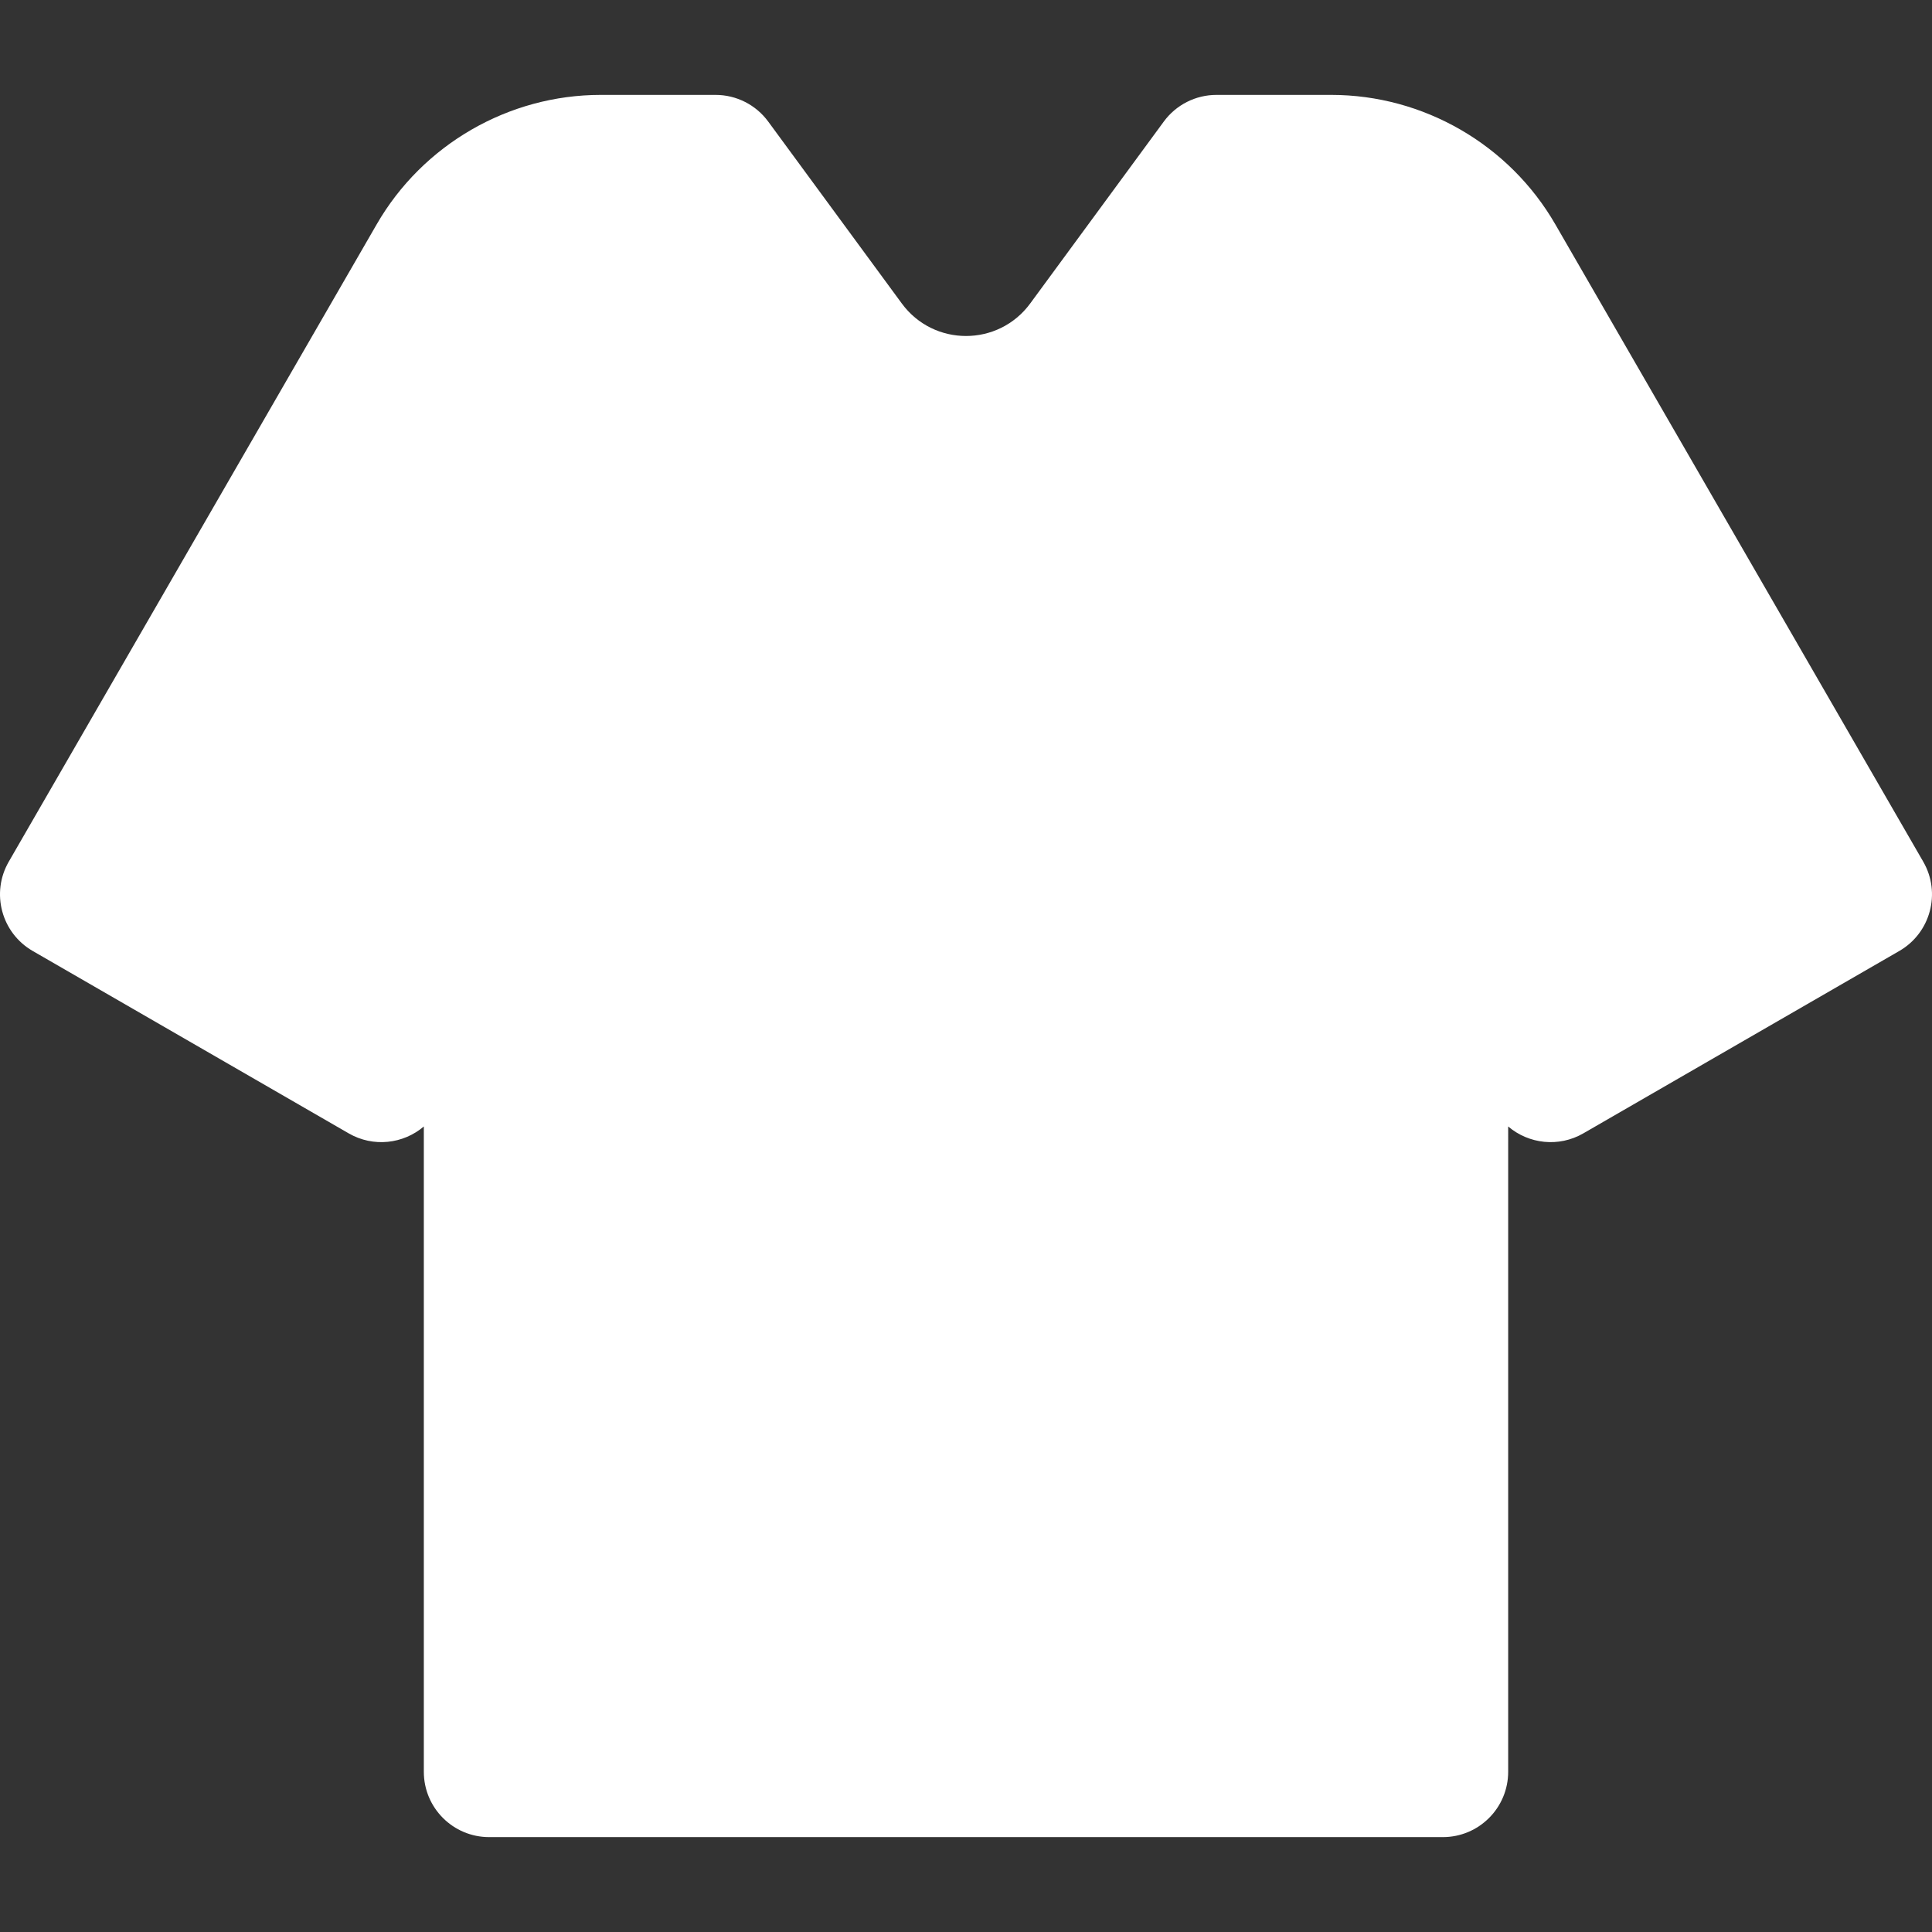
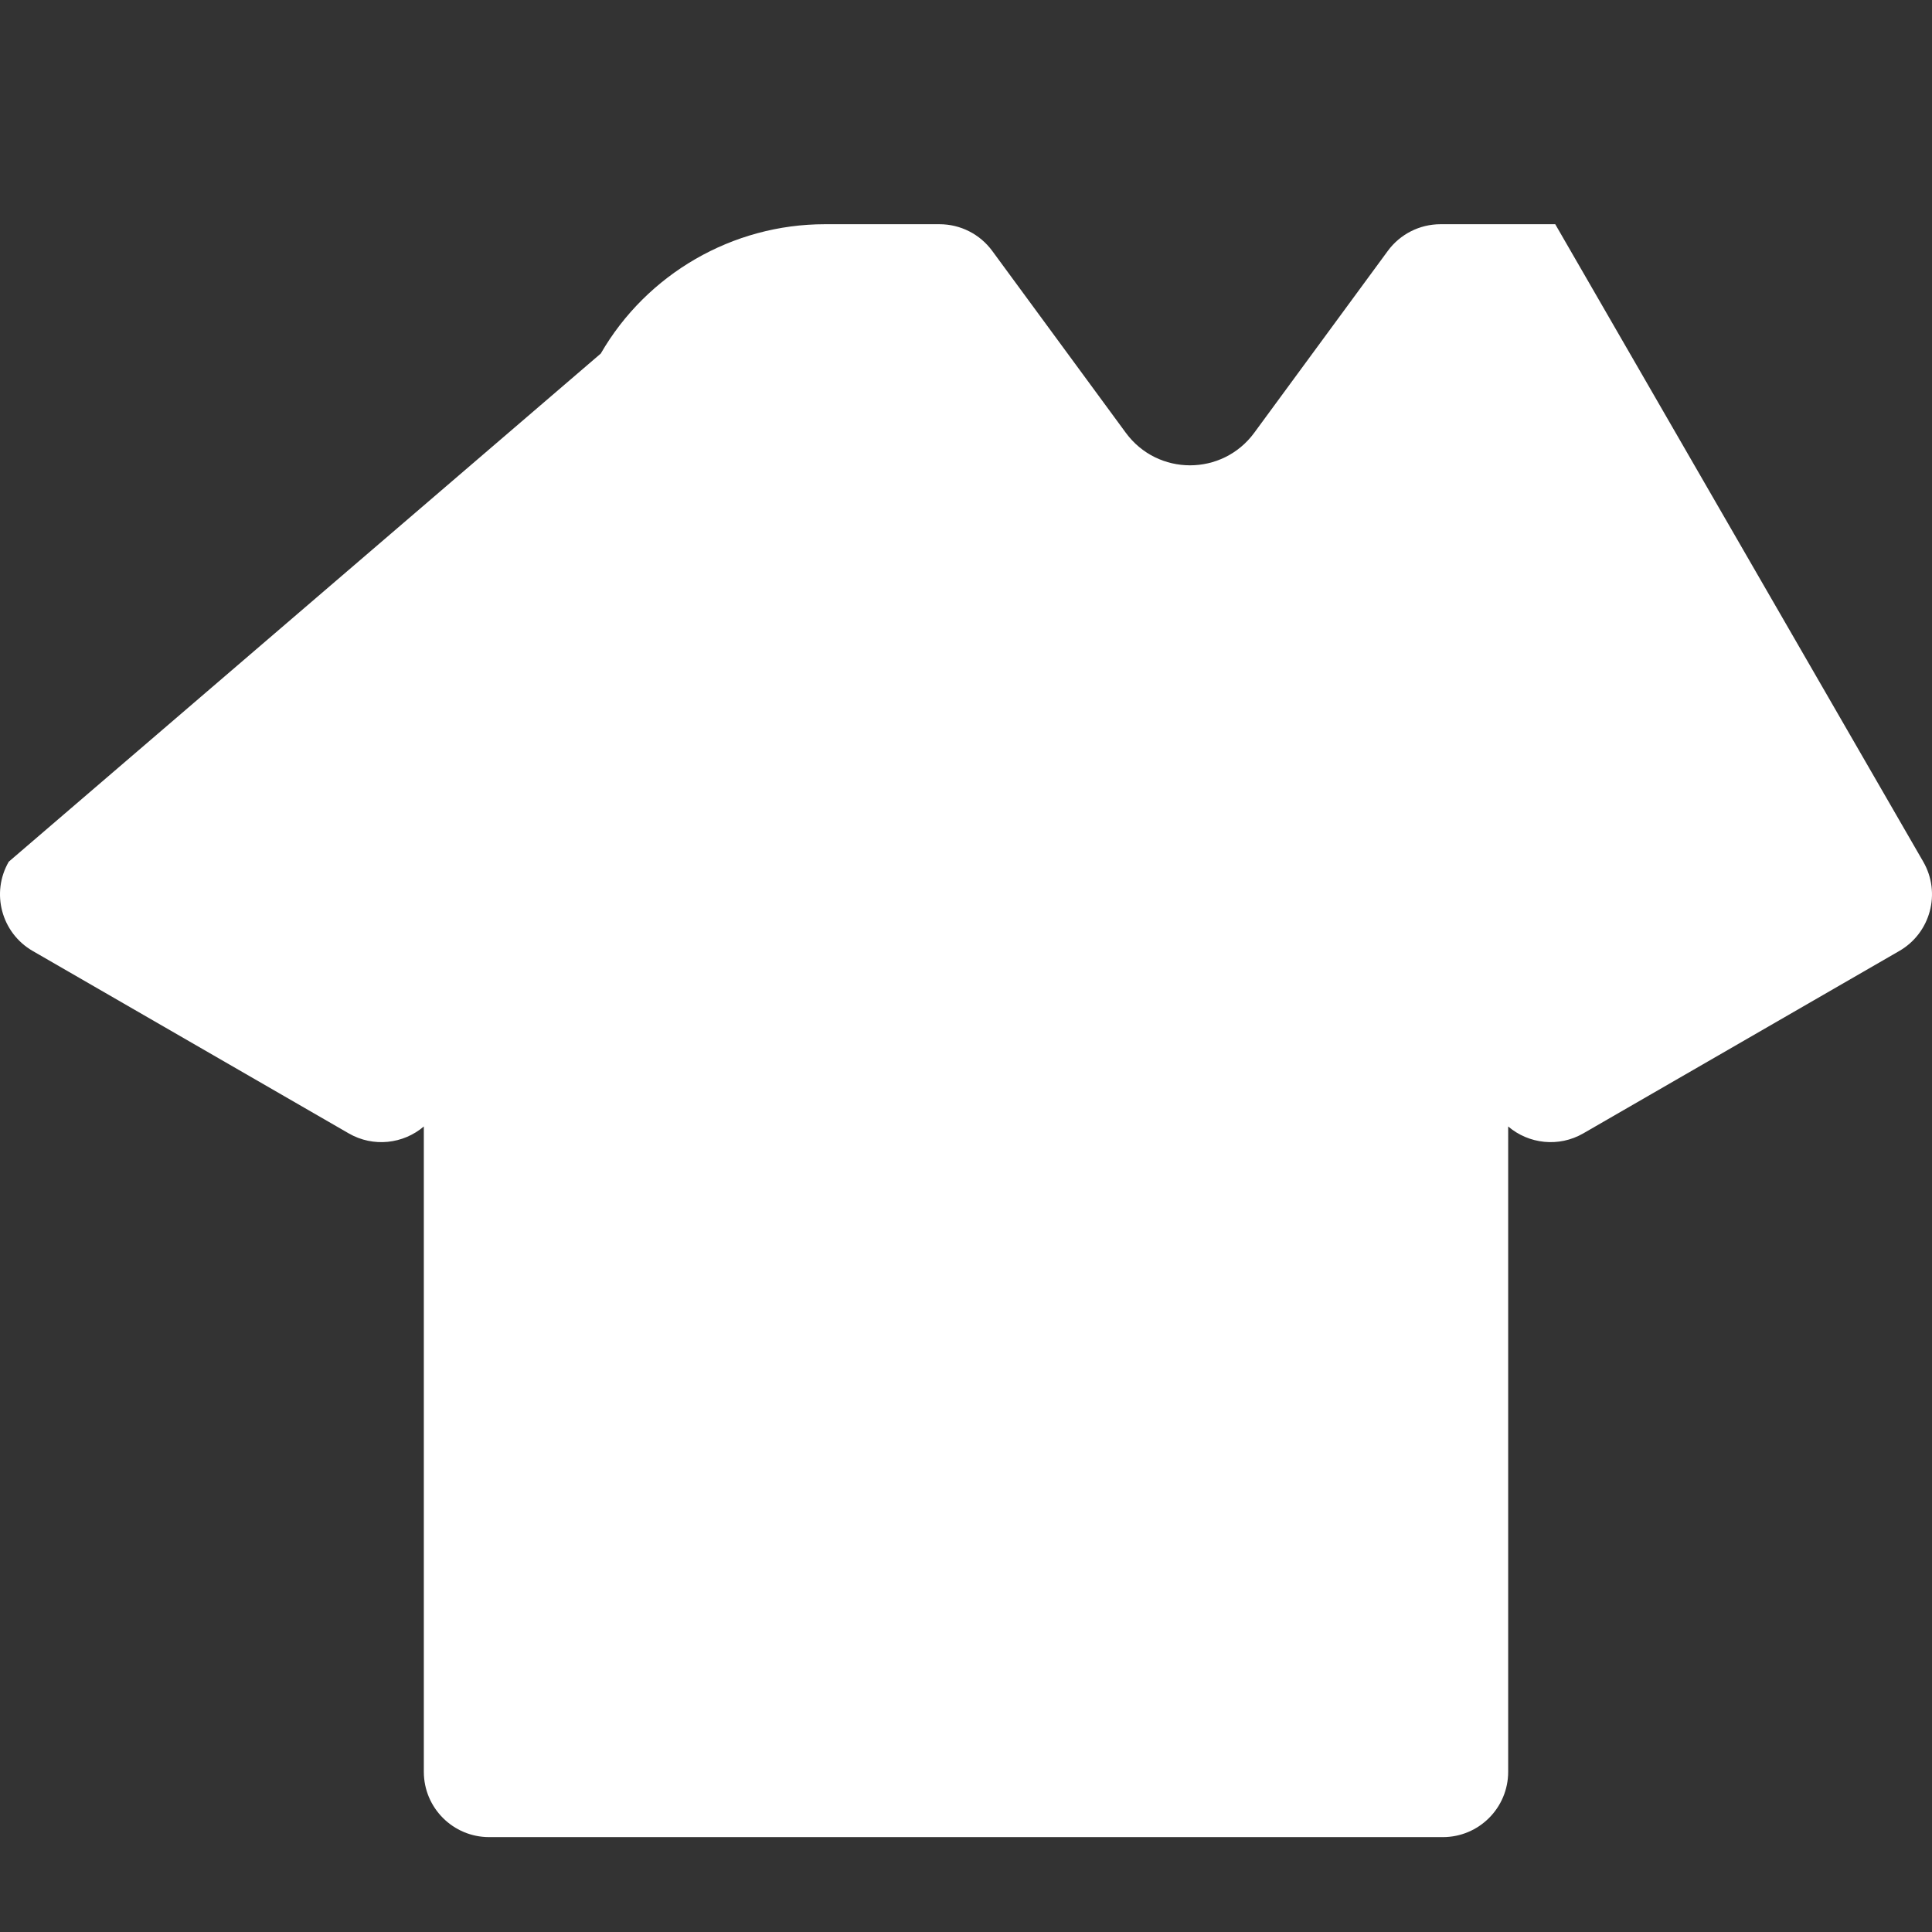
<svg xmlns="http://www.w3.org/2000/svg" fill="#ffffff" height="800px" width="800px" version="1.1" id="Layer_1" viewBox="0 0 512 512" xml:space="preserve">
  <rect x="0" y="0" width="512" height="512" fill="#333333" stroke="none" />
  <g>
    <g>
-       <path d="M509.681,228.36L412.159,59.425c-0.001-0.001-0.002-0.002-0.002-0.003c-12.211-21.14-34.959-34.274-59.367-34.274h-30.415    c-5.51,0-10.693,2.624-13.955,7.065l-35.401,48.204c-8.447,11.5-25.591,11.5-34.037,0l-35.402-48.204    c-3.262-4.442-8.443-7.065-13.955-7.065h-30.415c-24.408,0-47.156,13.133-59.37,34.278L2.32,228.36    c-4.779,8.281-1.937,18.873,6.339,23.651l83.751,48.344c6.526,3.768,14.487,2.803,19.908-1.829v171.014    c0,9.562,7.752,17.314,17.314,17.314h252.737c9.562,0,17.314-7.752,17.314-17.314V298.526c5.42,4.631,13.383,5.596,19.908,1.83    l83.751-48.344C511.621,247.231,514.457,236.638,509.681,228.36z" />
+       <path d="M509.681,228.36L412.159,59.425c-0.001-0.001-0.002-0.002-0.002-0.003h-30.415    c-5.51,0-10.693,2.624-13.955,7.065l-35.401,48.204c-8.447,11.5-25.591,11.5-34.037,0l-35.402-48.204    c-3.262-4.442-8.443-7.065-13.955-7.065h-30.415c-24.408,0-47.156,13.133-59.37,34.278L2.32,228.36    c-4.779,8.281-1.937,18.873,6.339,23.651l83.751,48.344c6.526,3.768,14.487,2.803,19.908-1.829v171.014    c0,9.562,7.752,17.314,17.314,17.314h252.737c9.562,0,17.314-7.752,17.314-17.314V298.526c5.42,4.631,13.383,5.596,19.908,1.83    l83.751-48.344C511.621,247.231,514.457,236.638,509.681,228.36z" />
    </g>
  </g>
</svg>